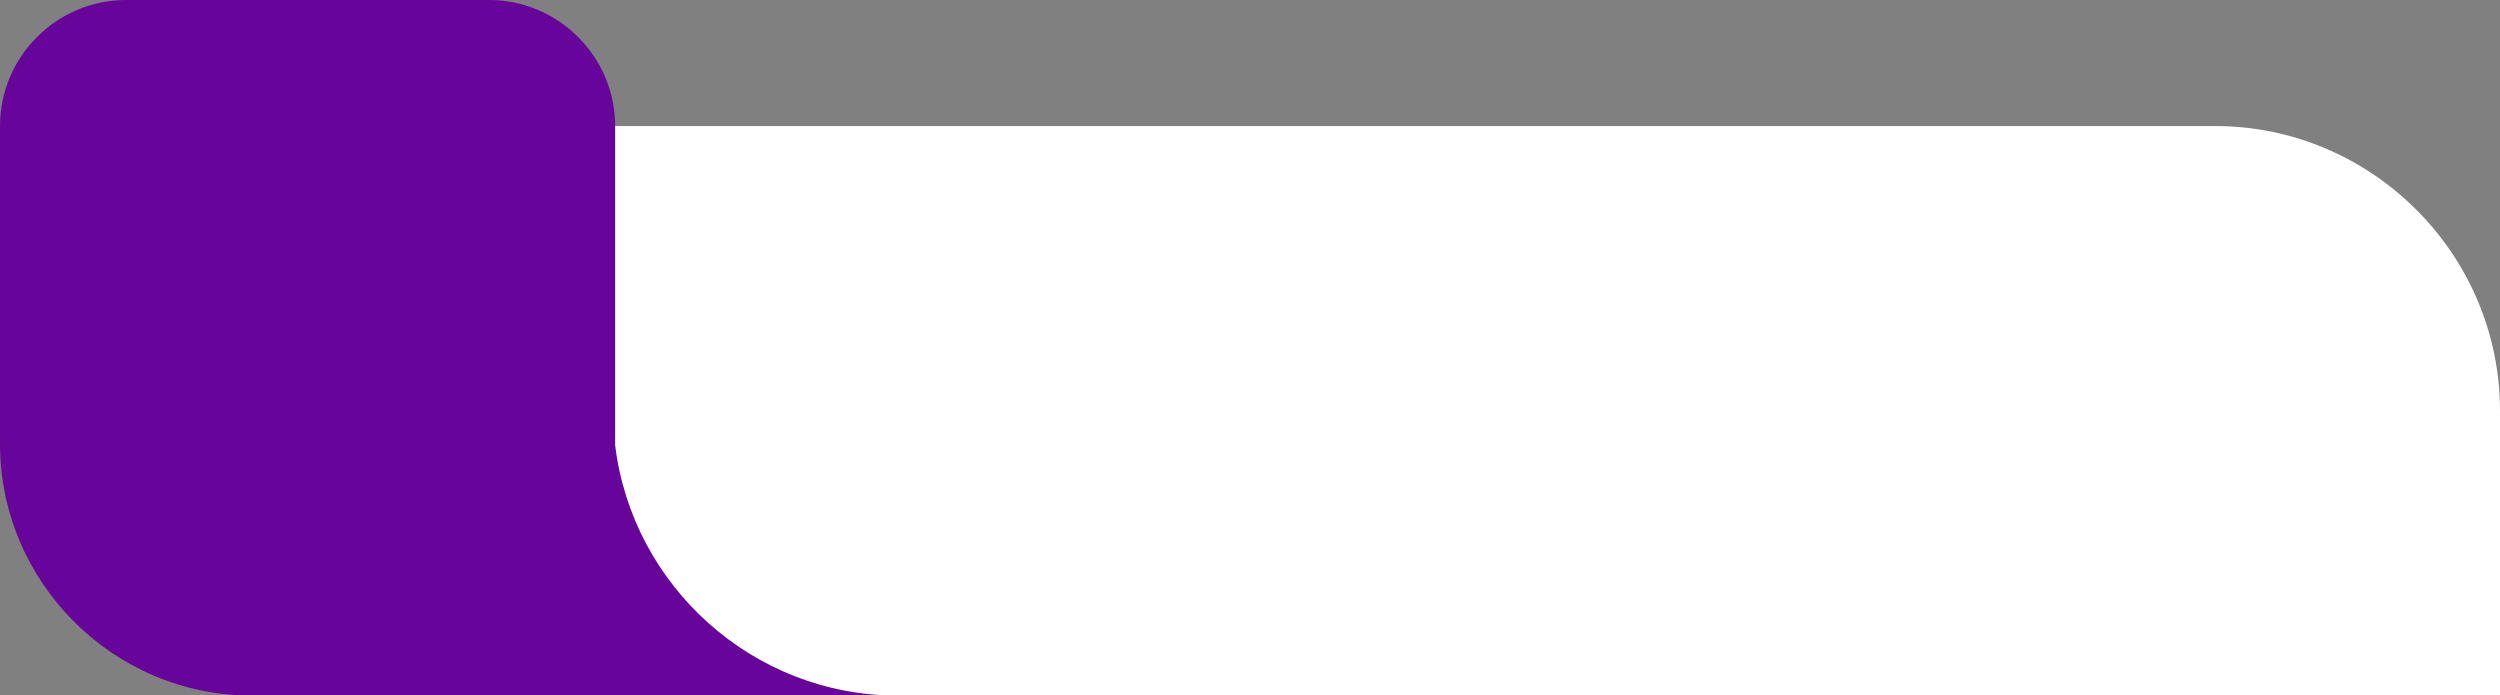
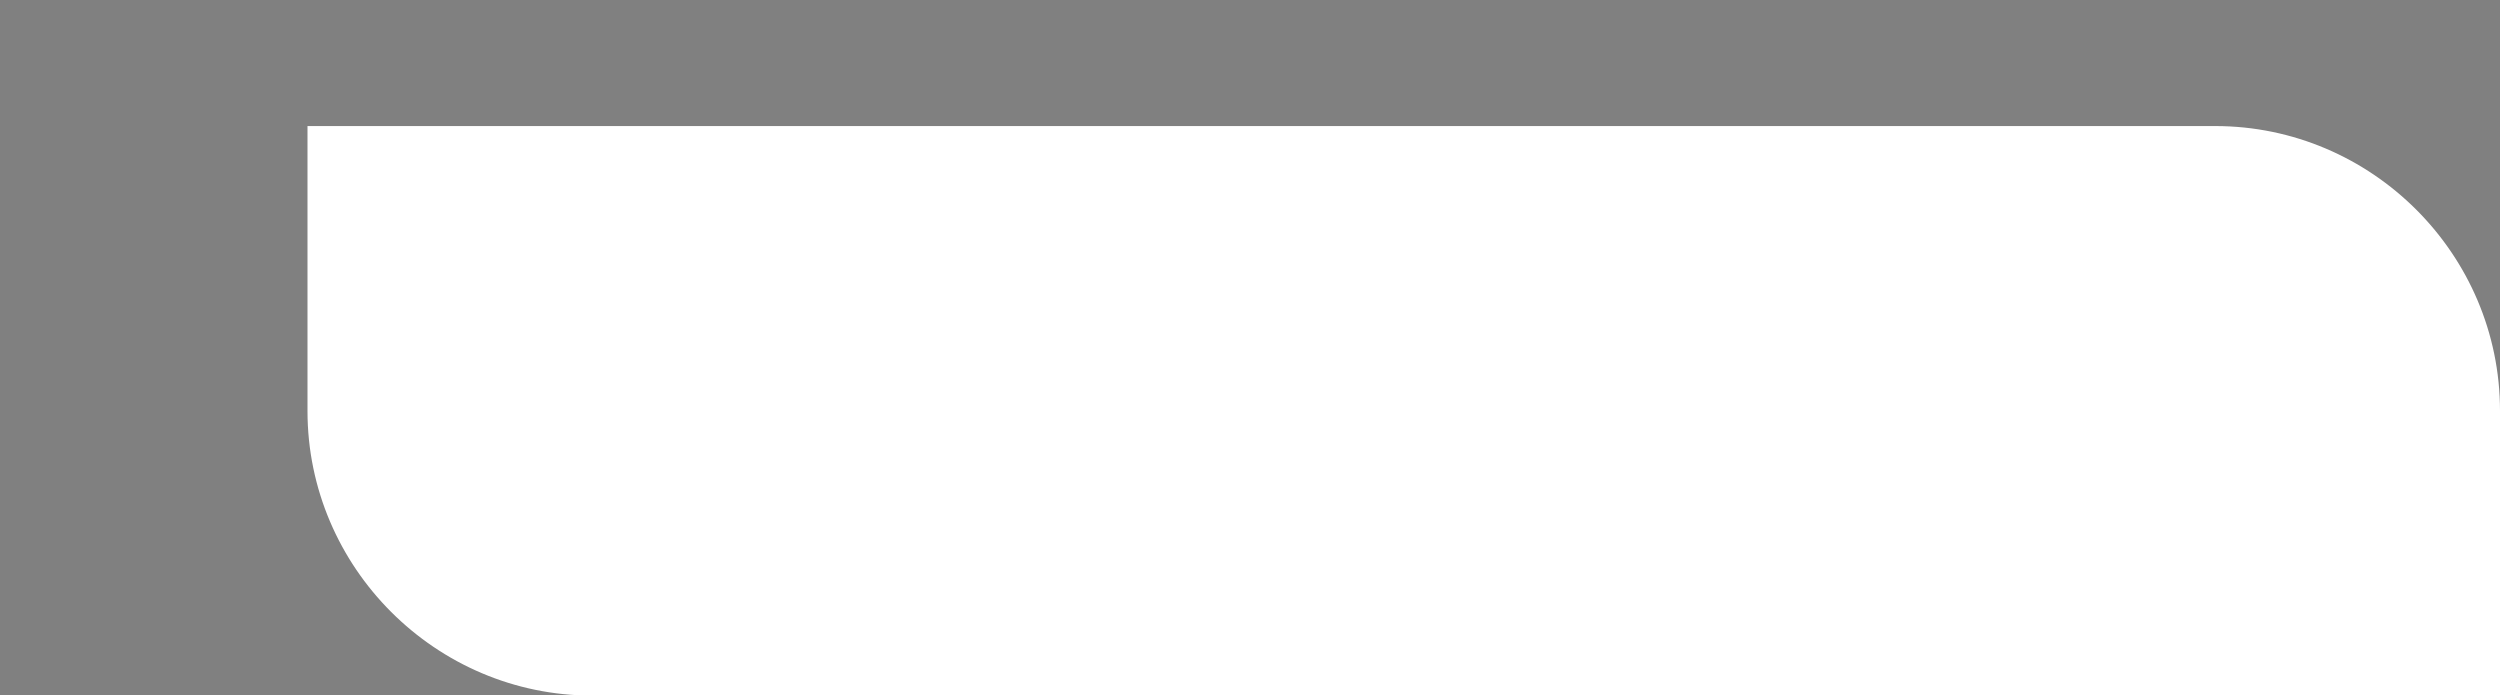
<svg xmlns="http://www.w3.org/2000/svg" clip-rule="evenodd" fill="#000000" fill-rule="evenodd" height="42.7" image-rendering="optimizeQuality" preserveAspectRatio="xMidYMid meet" shape-rendering="geometricPrecision" text-rendering="geometricPrecision" version="1" viewBox="0.0 0.0 153.5 42.7" width="153.5" zoomAndPan="magnify">
  <rect x="0.0" y="0.0" width="153.5" height="42.7" fill="#808080" stroke="none" />
  <g>
    <g id="change1_1">
      <path d="M18.88 7.74l117.13 0c9.62,0 17.49,7.87 17.49,17.49l0 17.48 -117.13 0c-9.62,0 -17.49,-7.87 -17.49,-17.48l0 -17.49z" fill="#ffffff" />
    </g>
    <g id="change2_1">
-       <path d="M7.74 0l22.29 0c4.25,0 7.74,3.48 7.74,7.74l0 19.6c1.05,8.63 8.45,15.37 17.35,15.37l-17.35 0 -22.31 0c-8.5,0 -15.46,-6.96 -15.46,-15.46l0 -19.51c0,-4.26 3.48,-7.74 7.74,-7.74z" fill="#670499" />
-     </g>
+       </g>
  </g>
</svg>